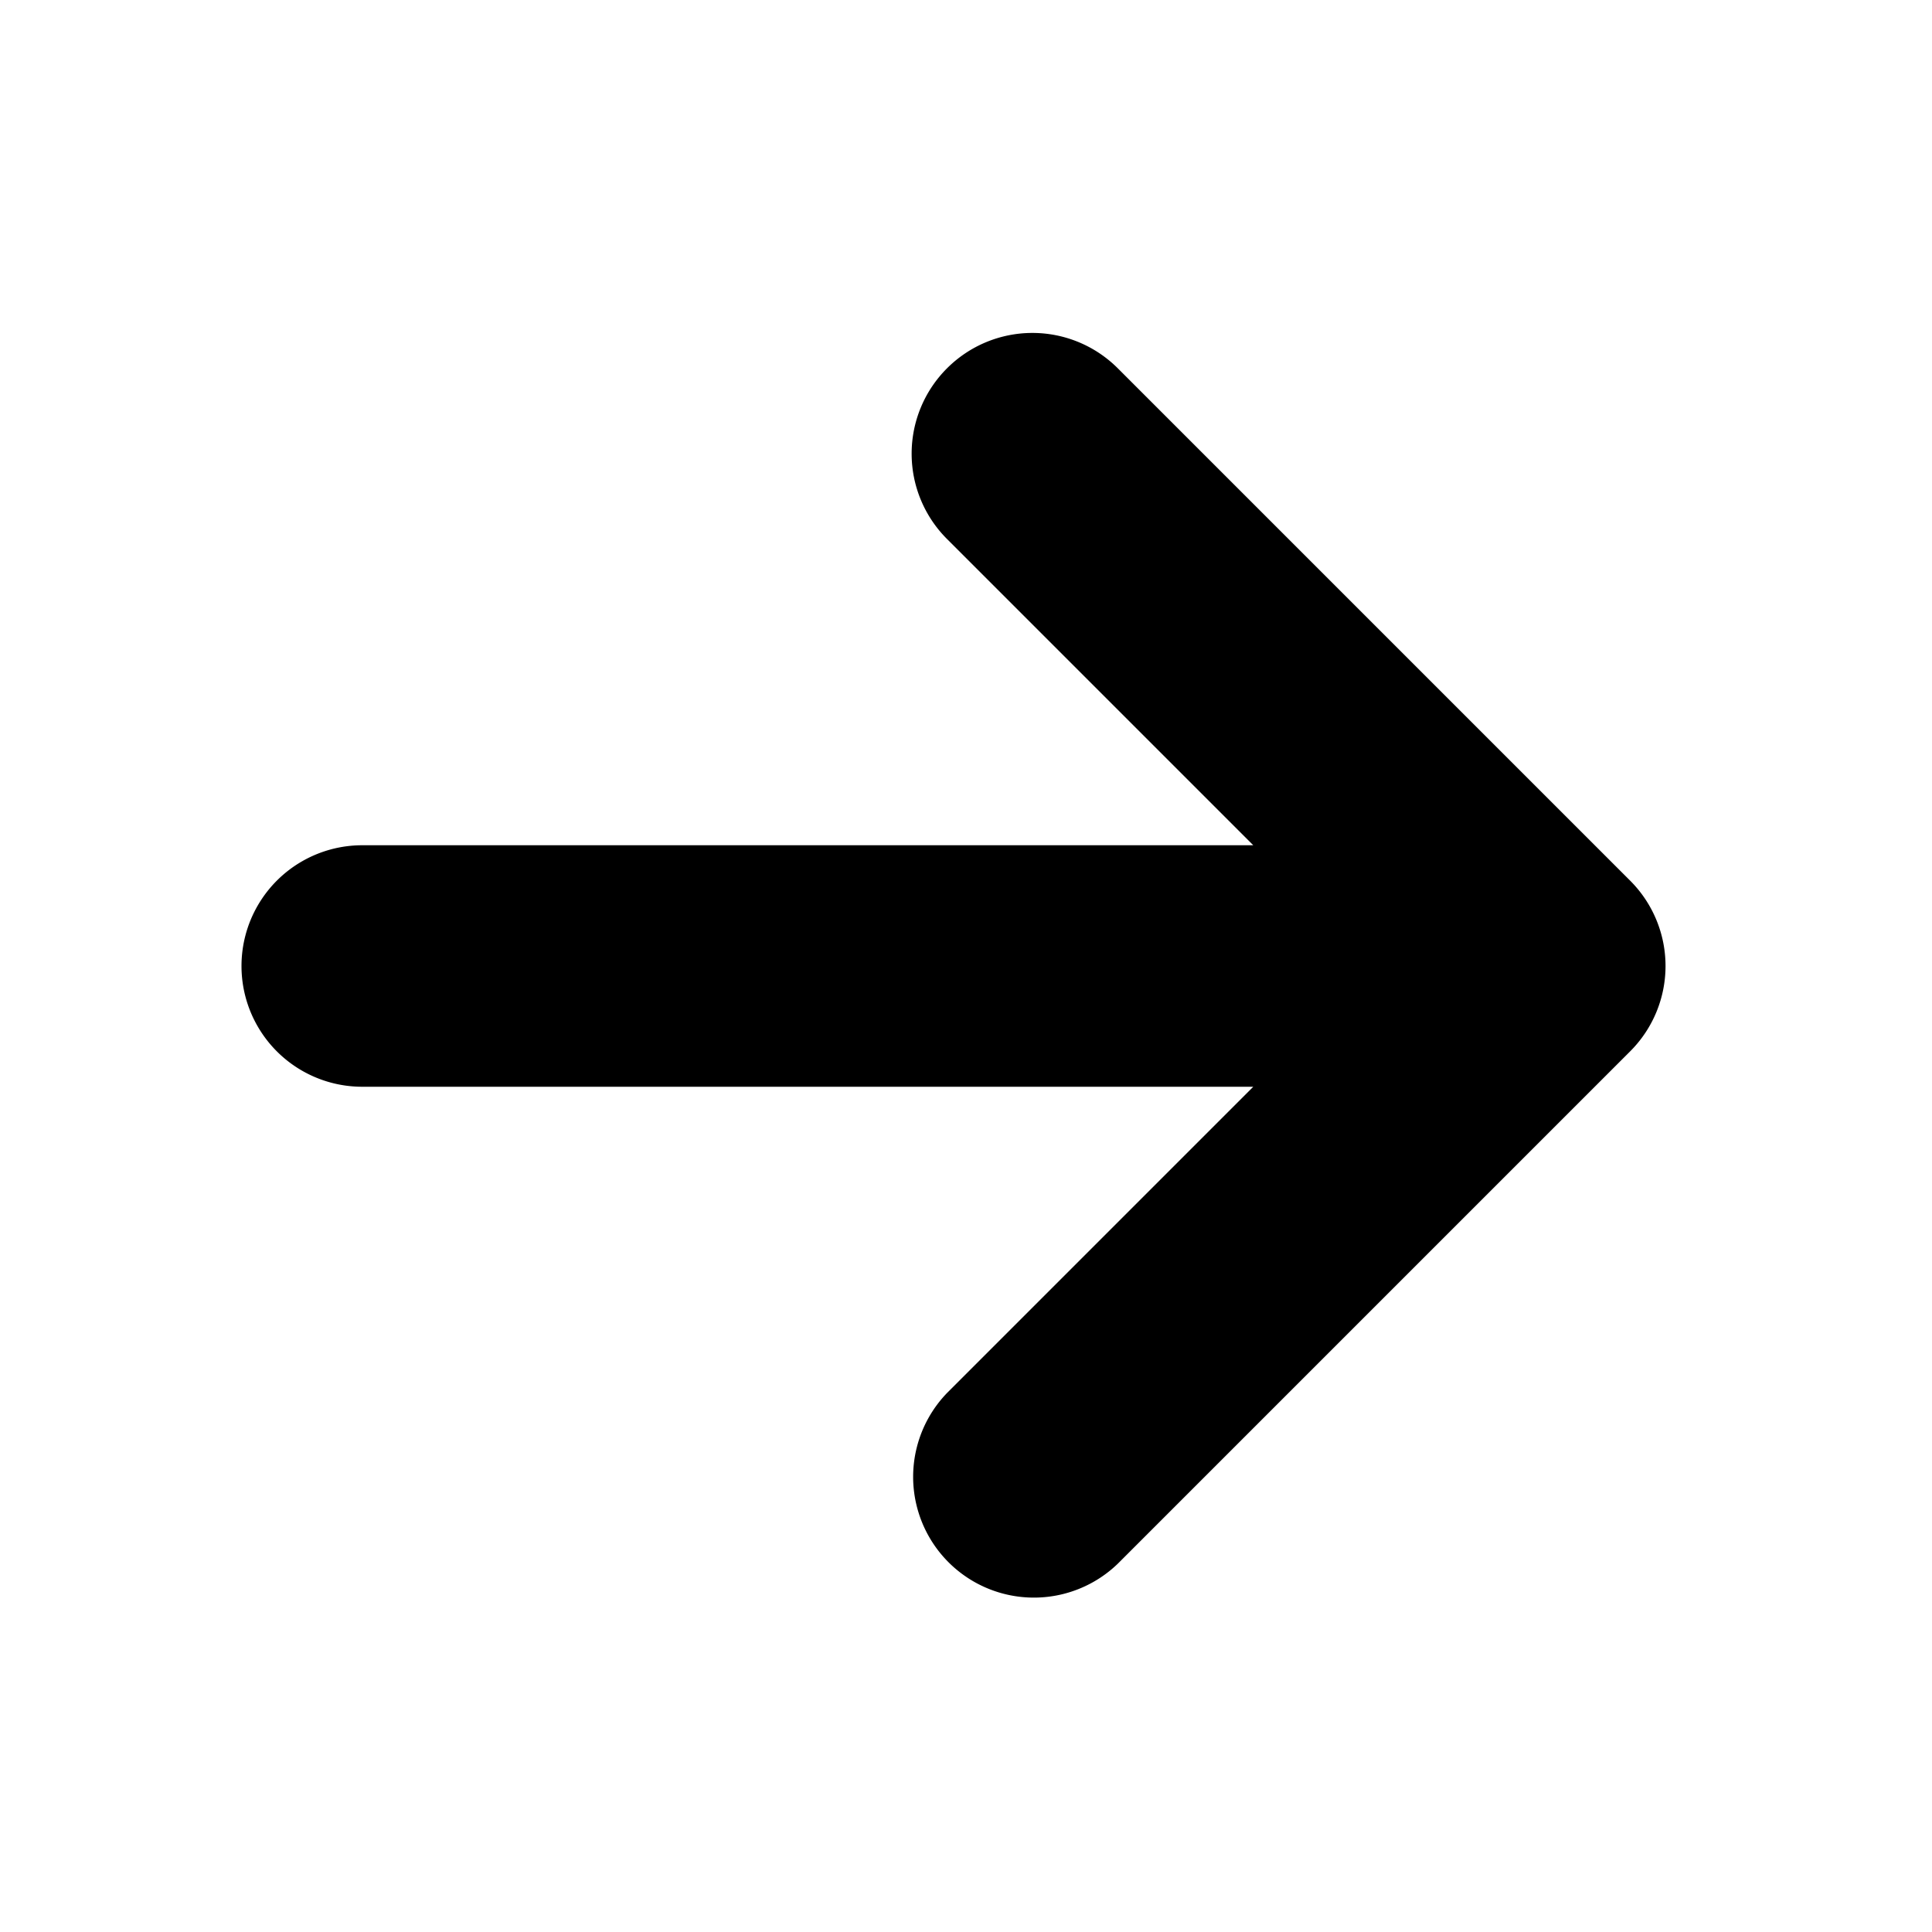
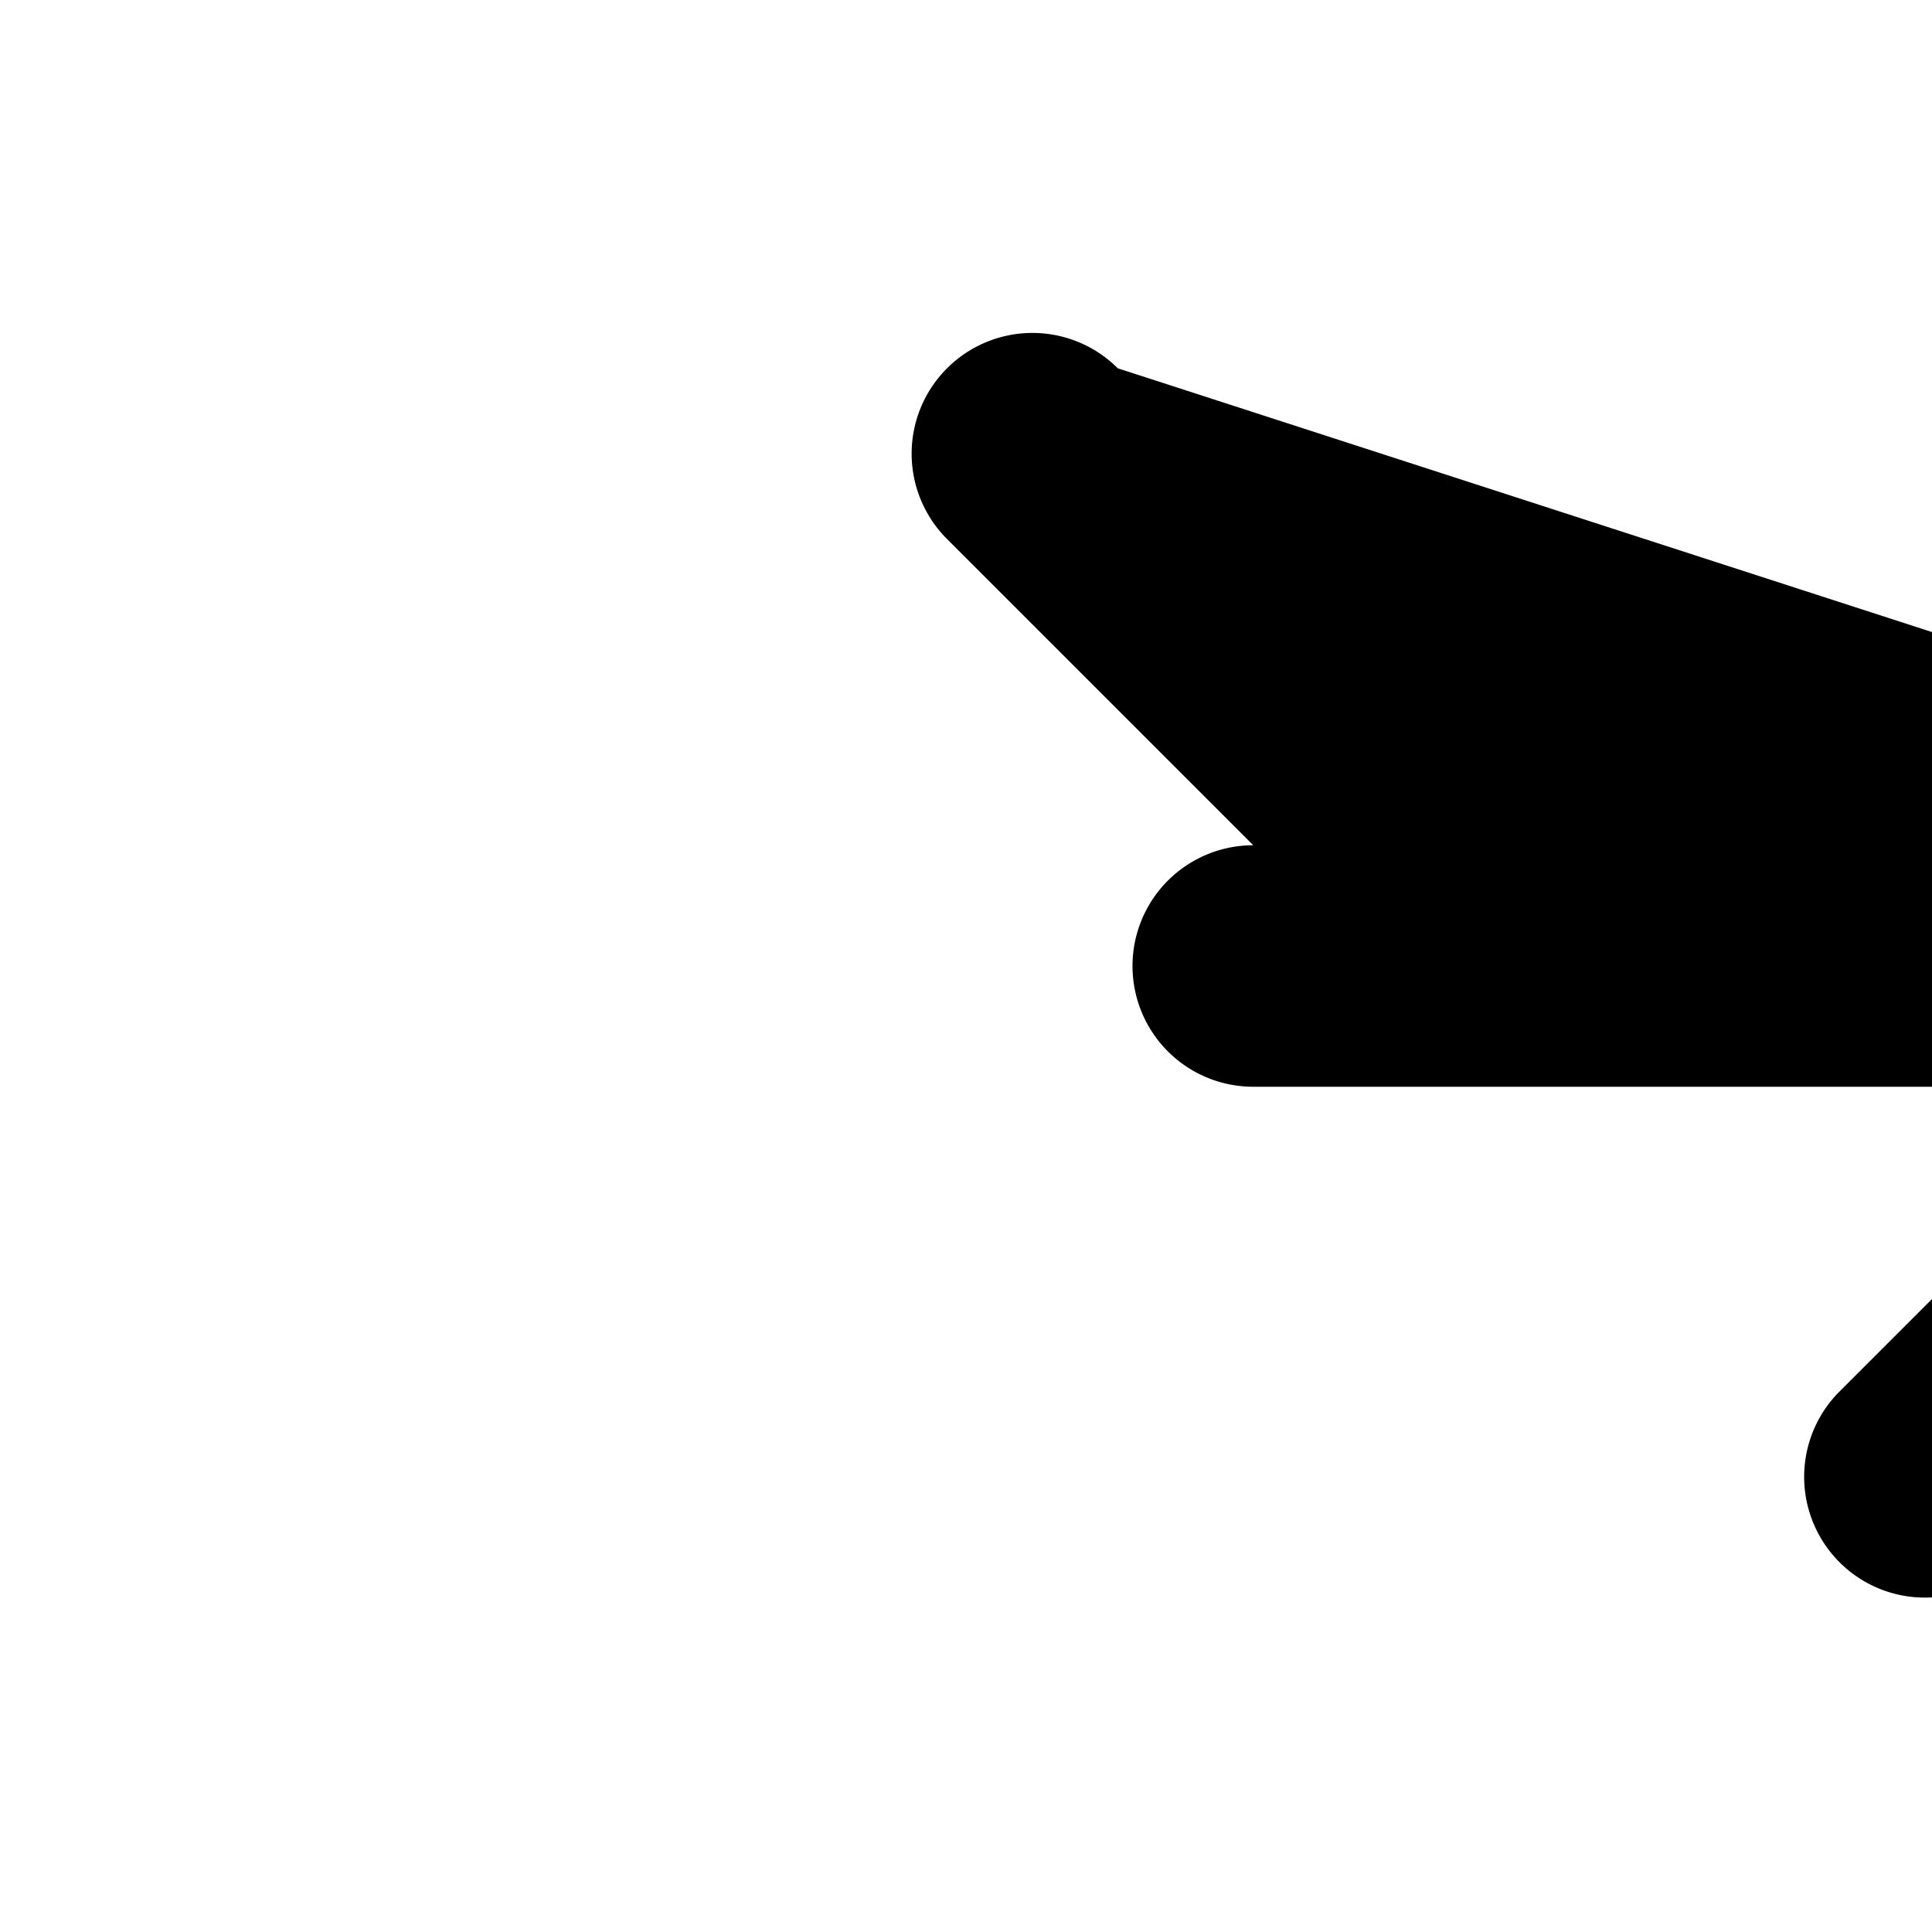
<svg xmlns="http://www.w3.org/2000/svg" viewBox="0 0 16 16">
  <g fill="currentColor">
-     <path d="M7.843 3.05a.999.999 0 0 0 0 1.414L10.379 7H3a1 1 0 0 0 0 2h7.379l-2.536 2.536a1 1 0 0 0 1.414 1.414l3.536-3.536.707-.707a.999.999 0 0 0 0-1.414l-.707-.707L9.257 3.05a1 1 0 0 0-1.414 0z" />
+     <path d="M7.843 3.05a.999.999 0 0 0 0 1.414L10.379 7a1 1 0 0 0 0 2h7.379l-2.536 2.536a1 1 0 0 0 1.414 1.414l3.536-3.536.707-.707a.999.999 0 0 0 0-1.414l-.707-.707L9.257 3.05a1 1 0 0 0-1.414 0z" />
  </g>
</svg>